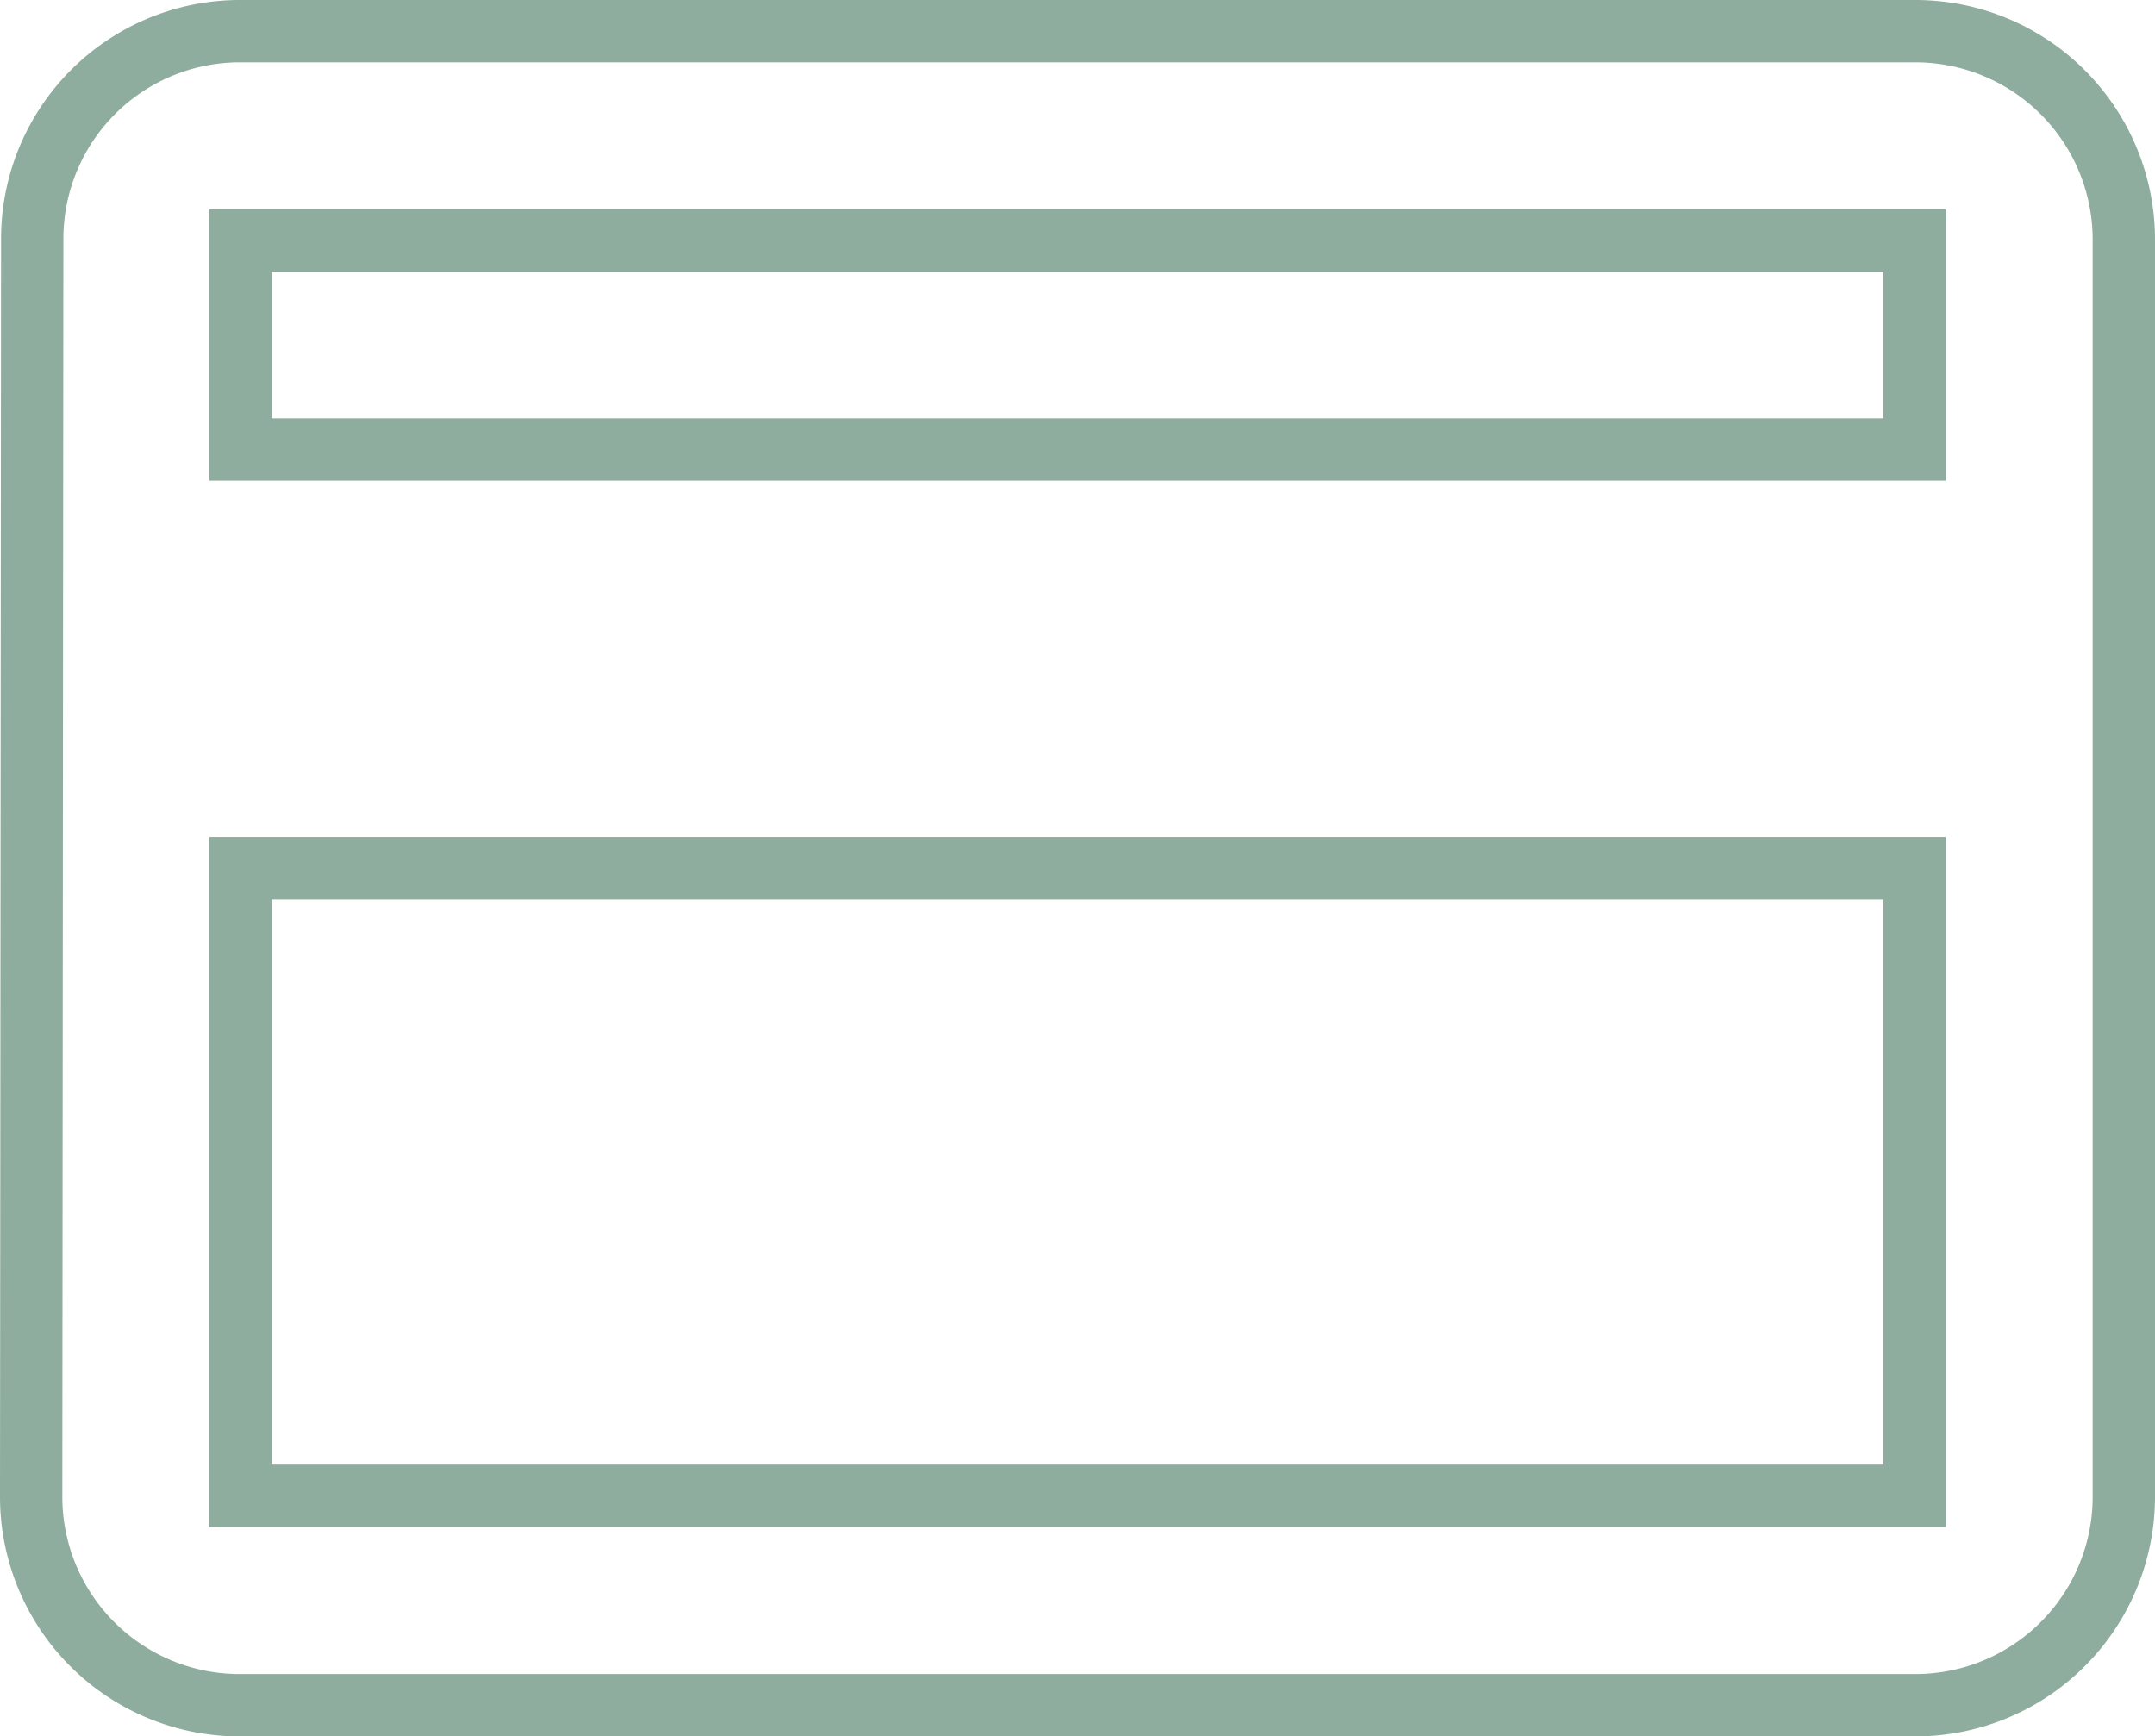
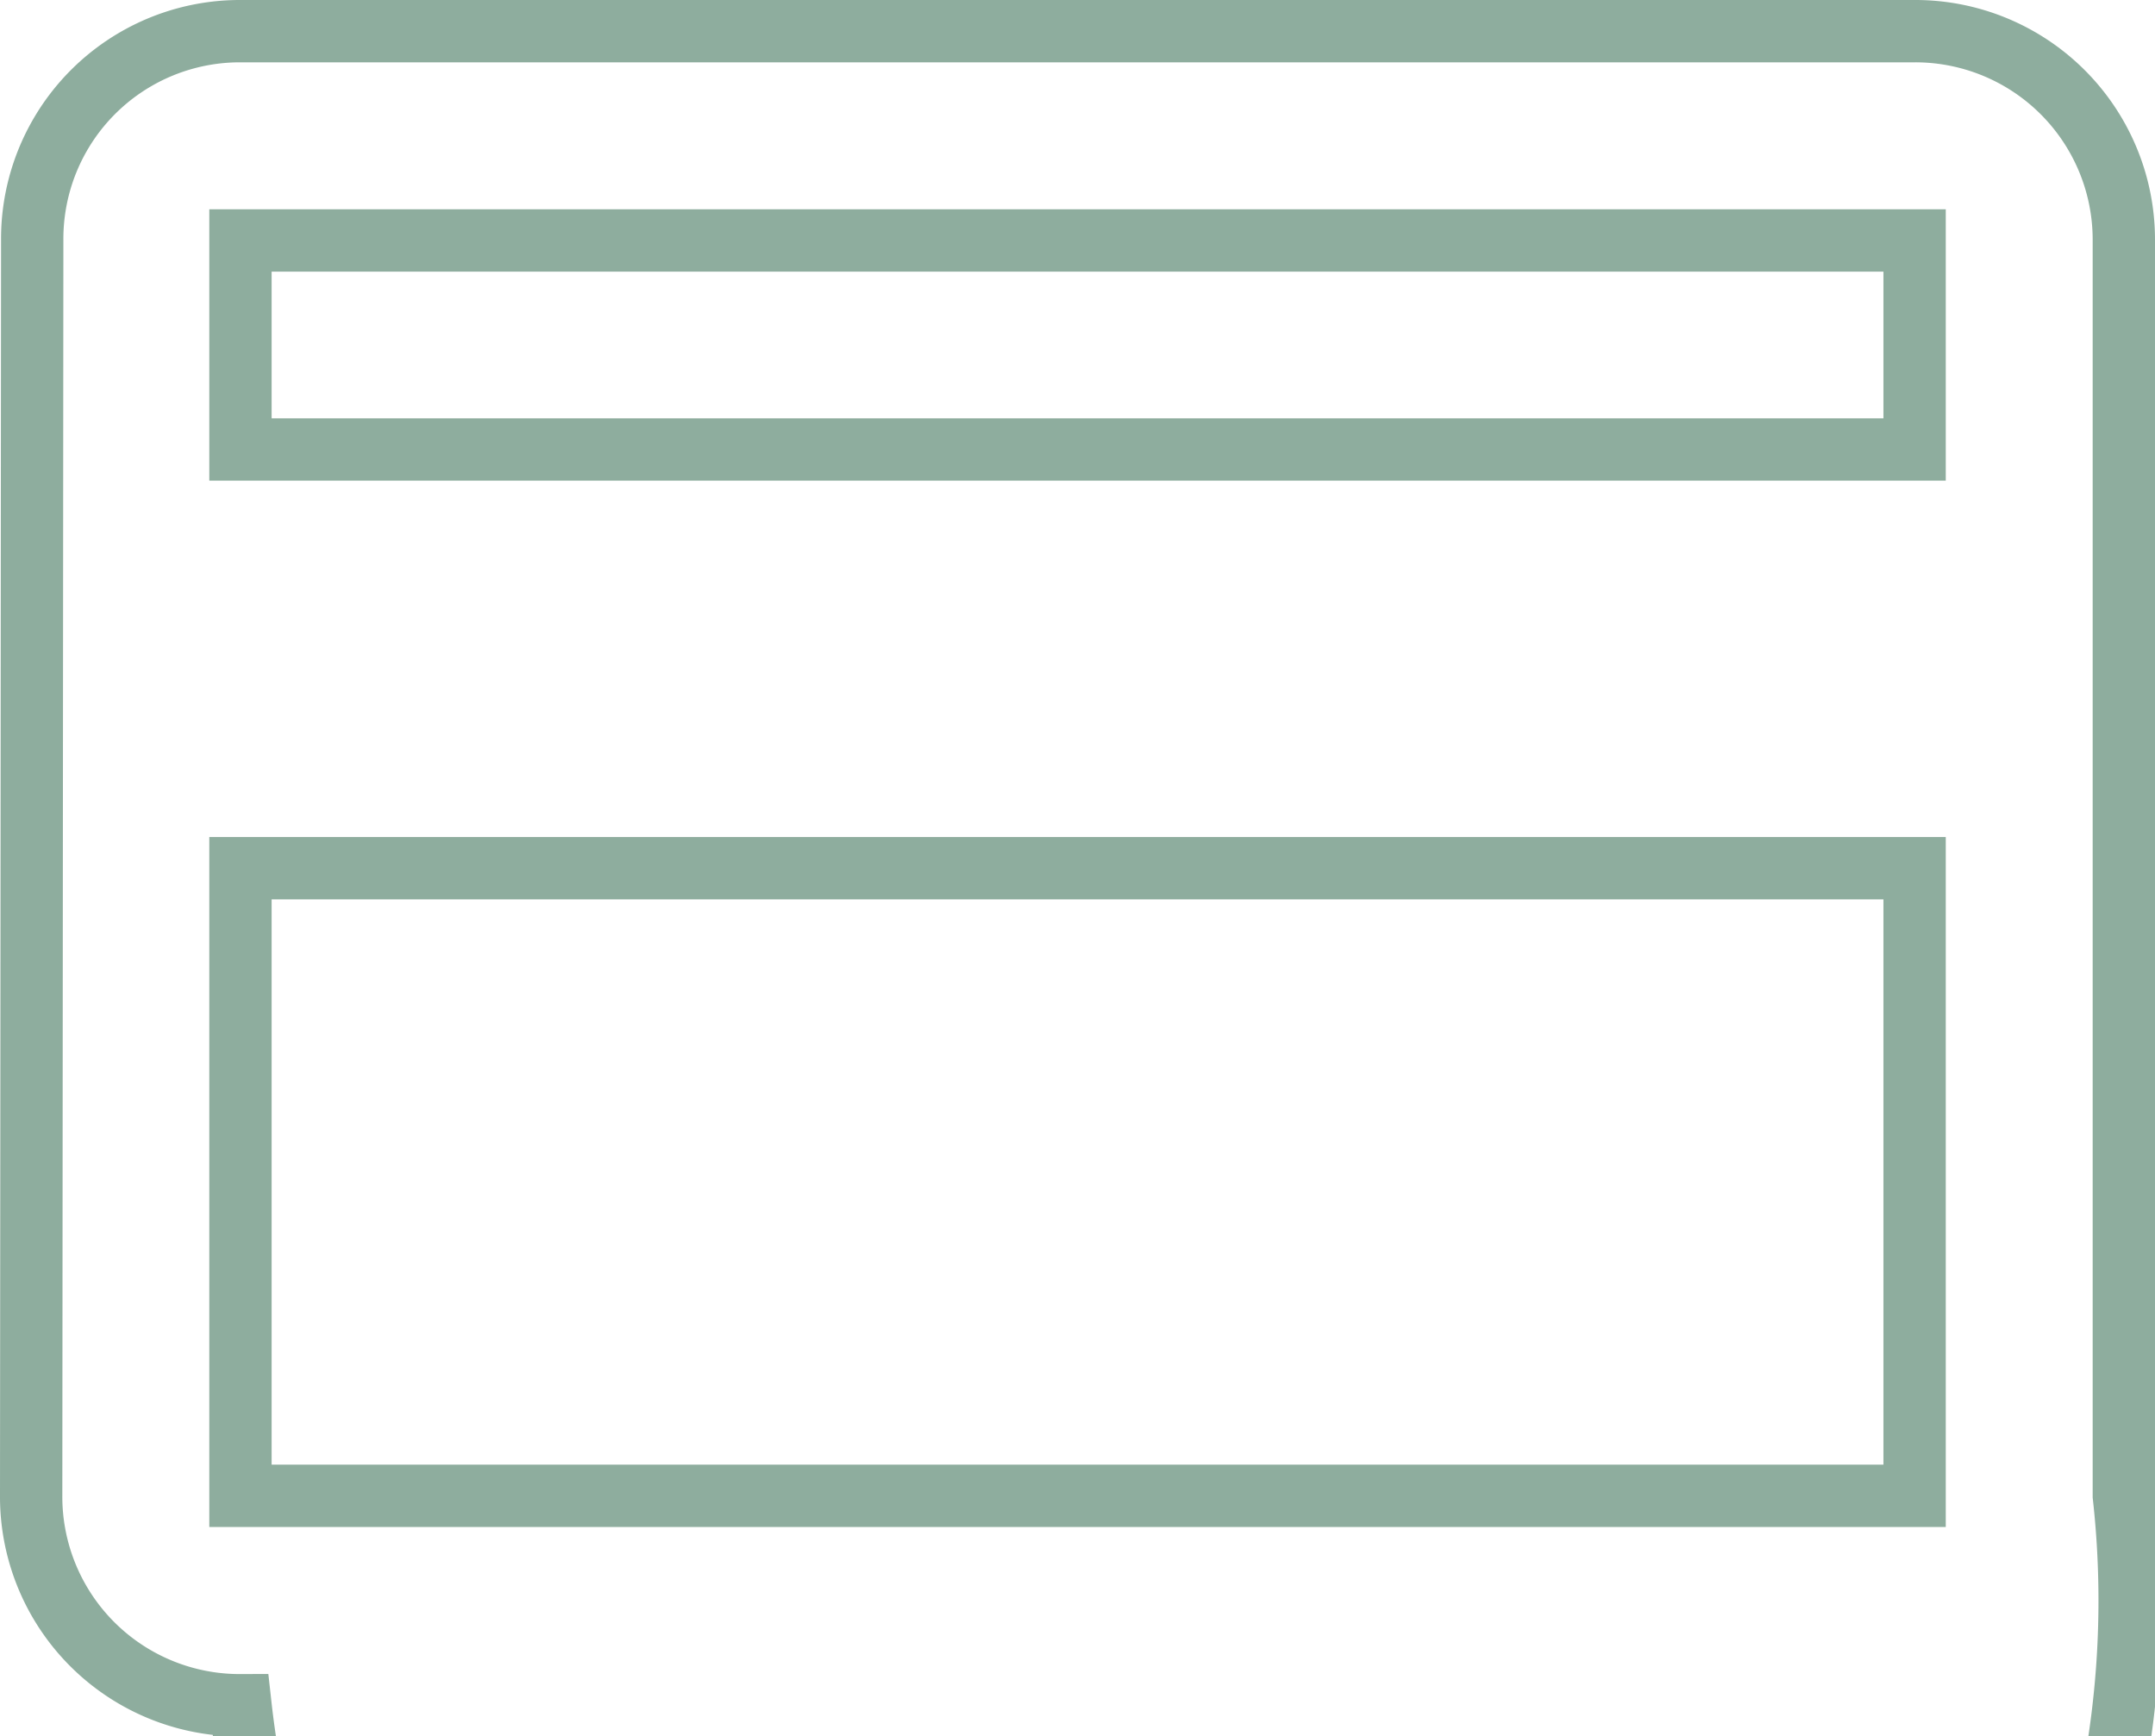
<svg xmlns="http://www.w3.org/2000/svg" width="34.575" height="27.86" viewBox="0 0 34.575 27.86">
-   <path id="Icon_material-payment" data-name="Icon material-payment" d="M33.218,6H6.358A3.332,3.332,0,0,0,3.017,9.358L3,29.5A3.346,3.346,0,0,0,6.358,32.86h26.86A3.346,3.346,0,0,0,36.575,29.5V9.358A3.346,3.346,0,0,0,33.218,6Zm0,23.5H6.358V19.43h26.86Zm0-16.788H6.358V9.358h26.86Z" transform="translate(-2.5 -5.5)" fill="none" stroke="#8ead9e" stroke-width="1" />
+   <path id="Icon_material-payment" data-name="Icon material-payment" d="M33.218,6H6.358A3.332,3.332,0,0,0,3.017,9.358L3,29.5A3.346,3.346,0,0,0,6.358,32.86A3.346,3.346,0,0,0,36.575,29.5V9.358A3.346,3.346,0,0,0,33.218,6Zm0,23.5H6.358V19.43h26.86Zm0-16.788H6.358V9.358h26.86Z" transform="translate(-2.5 -5.5)" fill="none" stroke="#8ead9e" stroke-width="1" />
</svg>